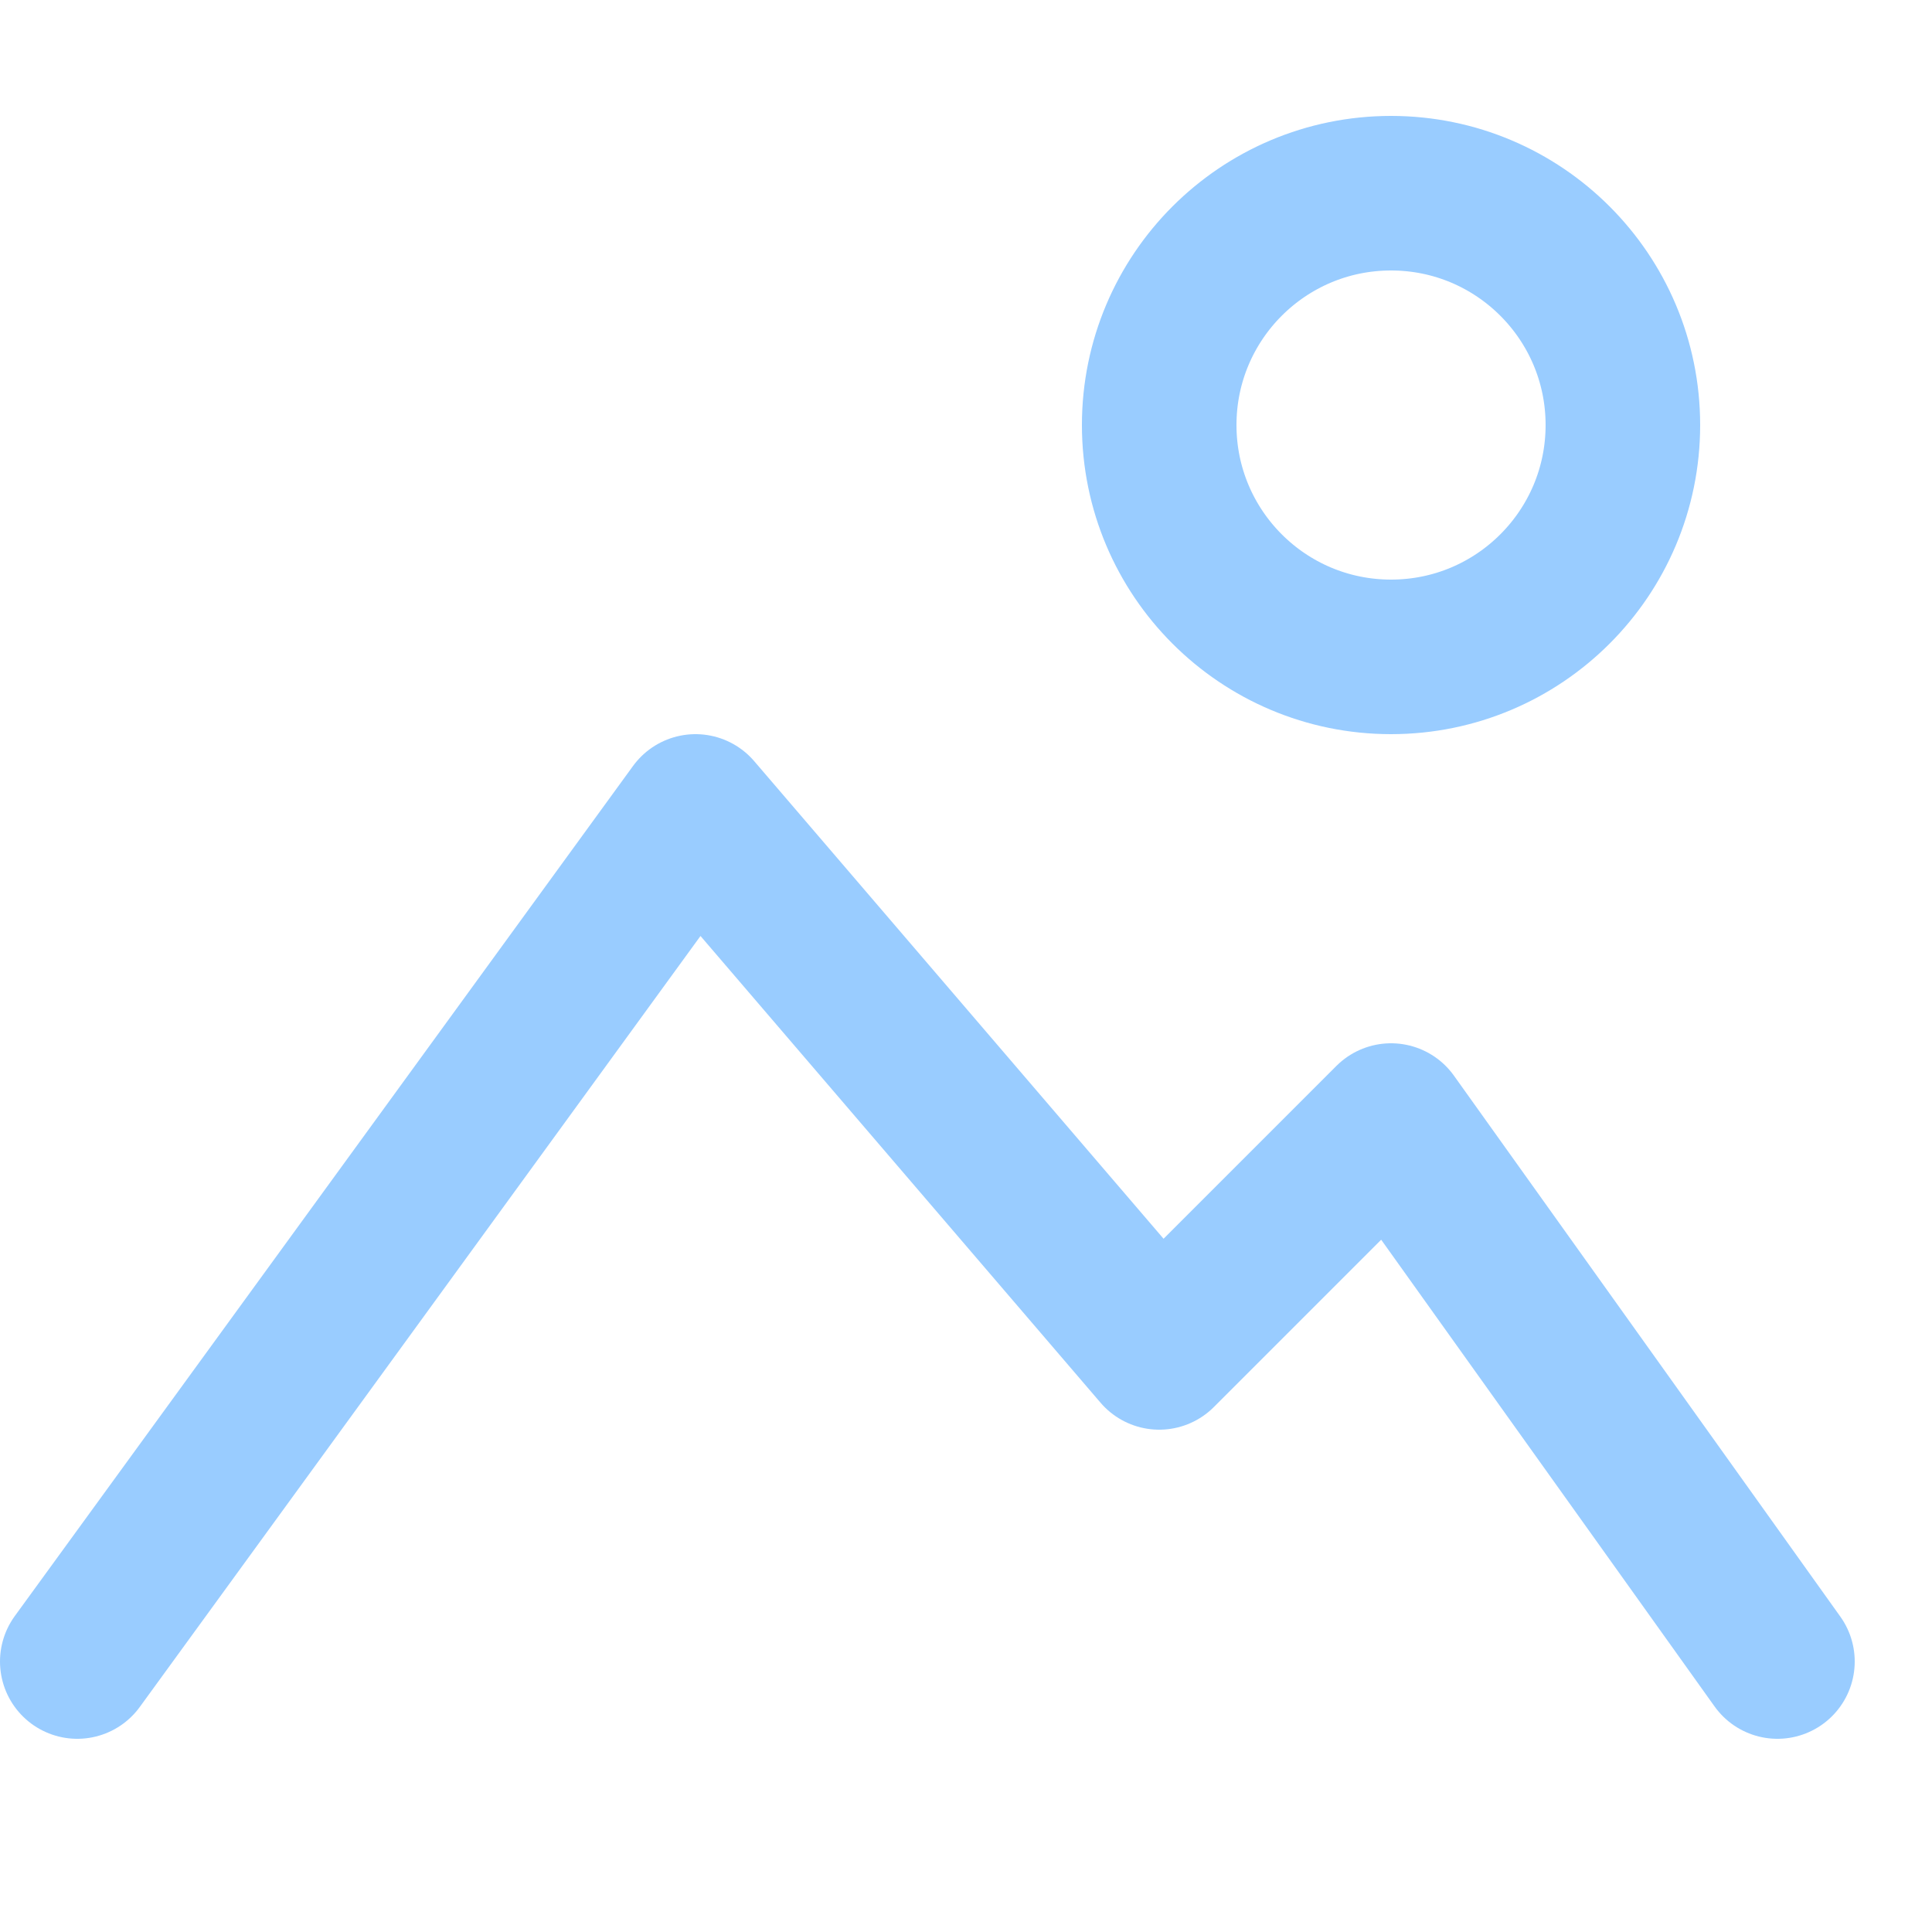
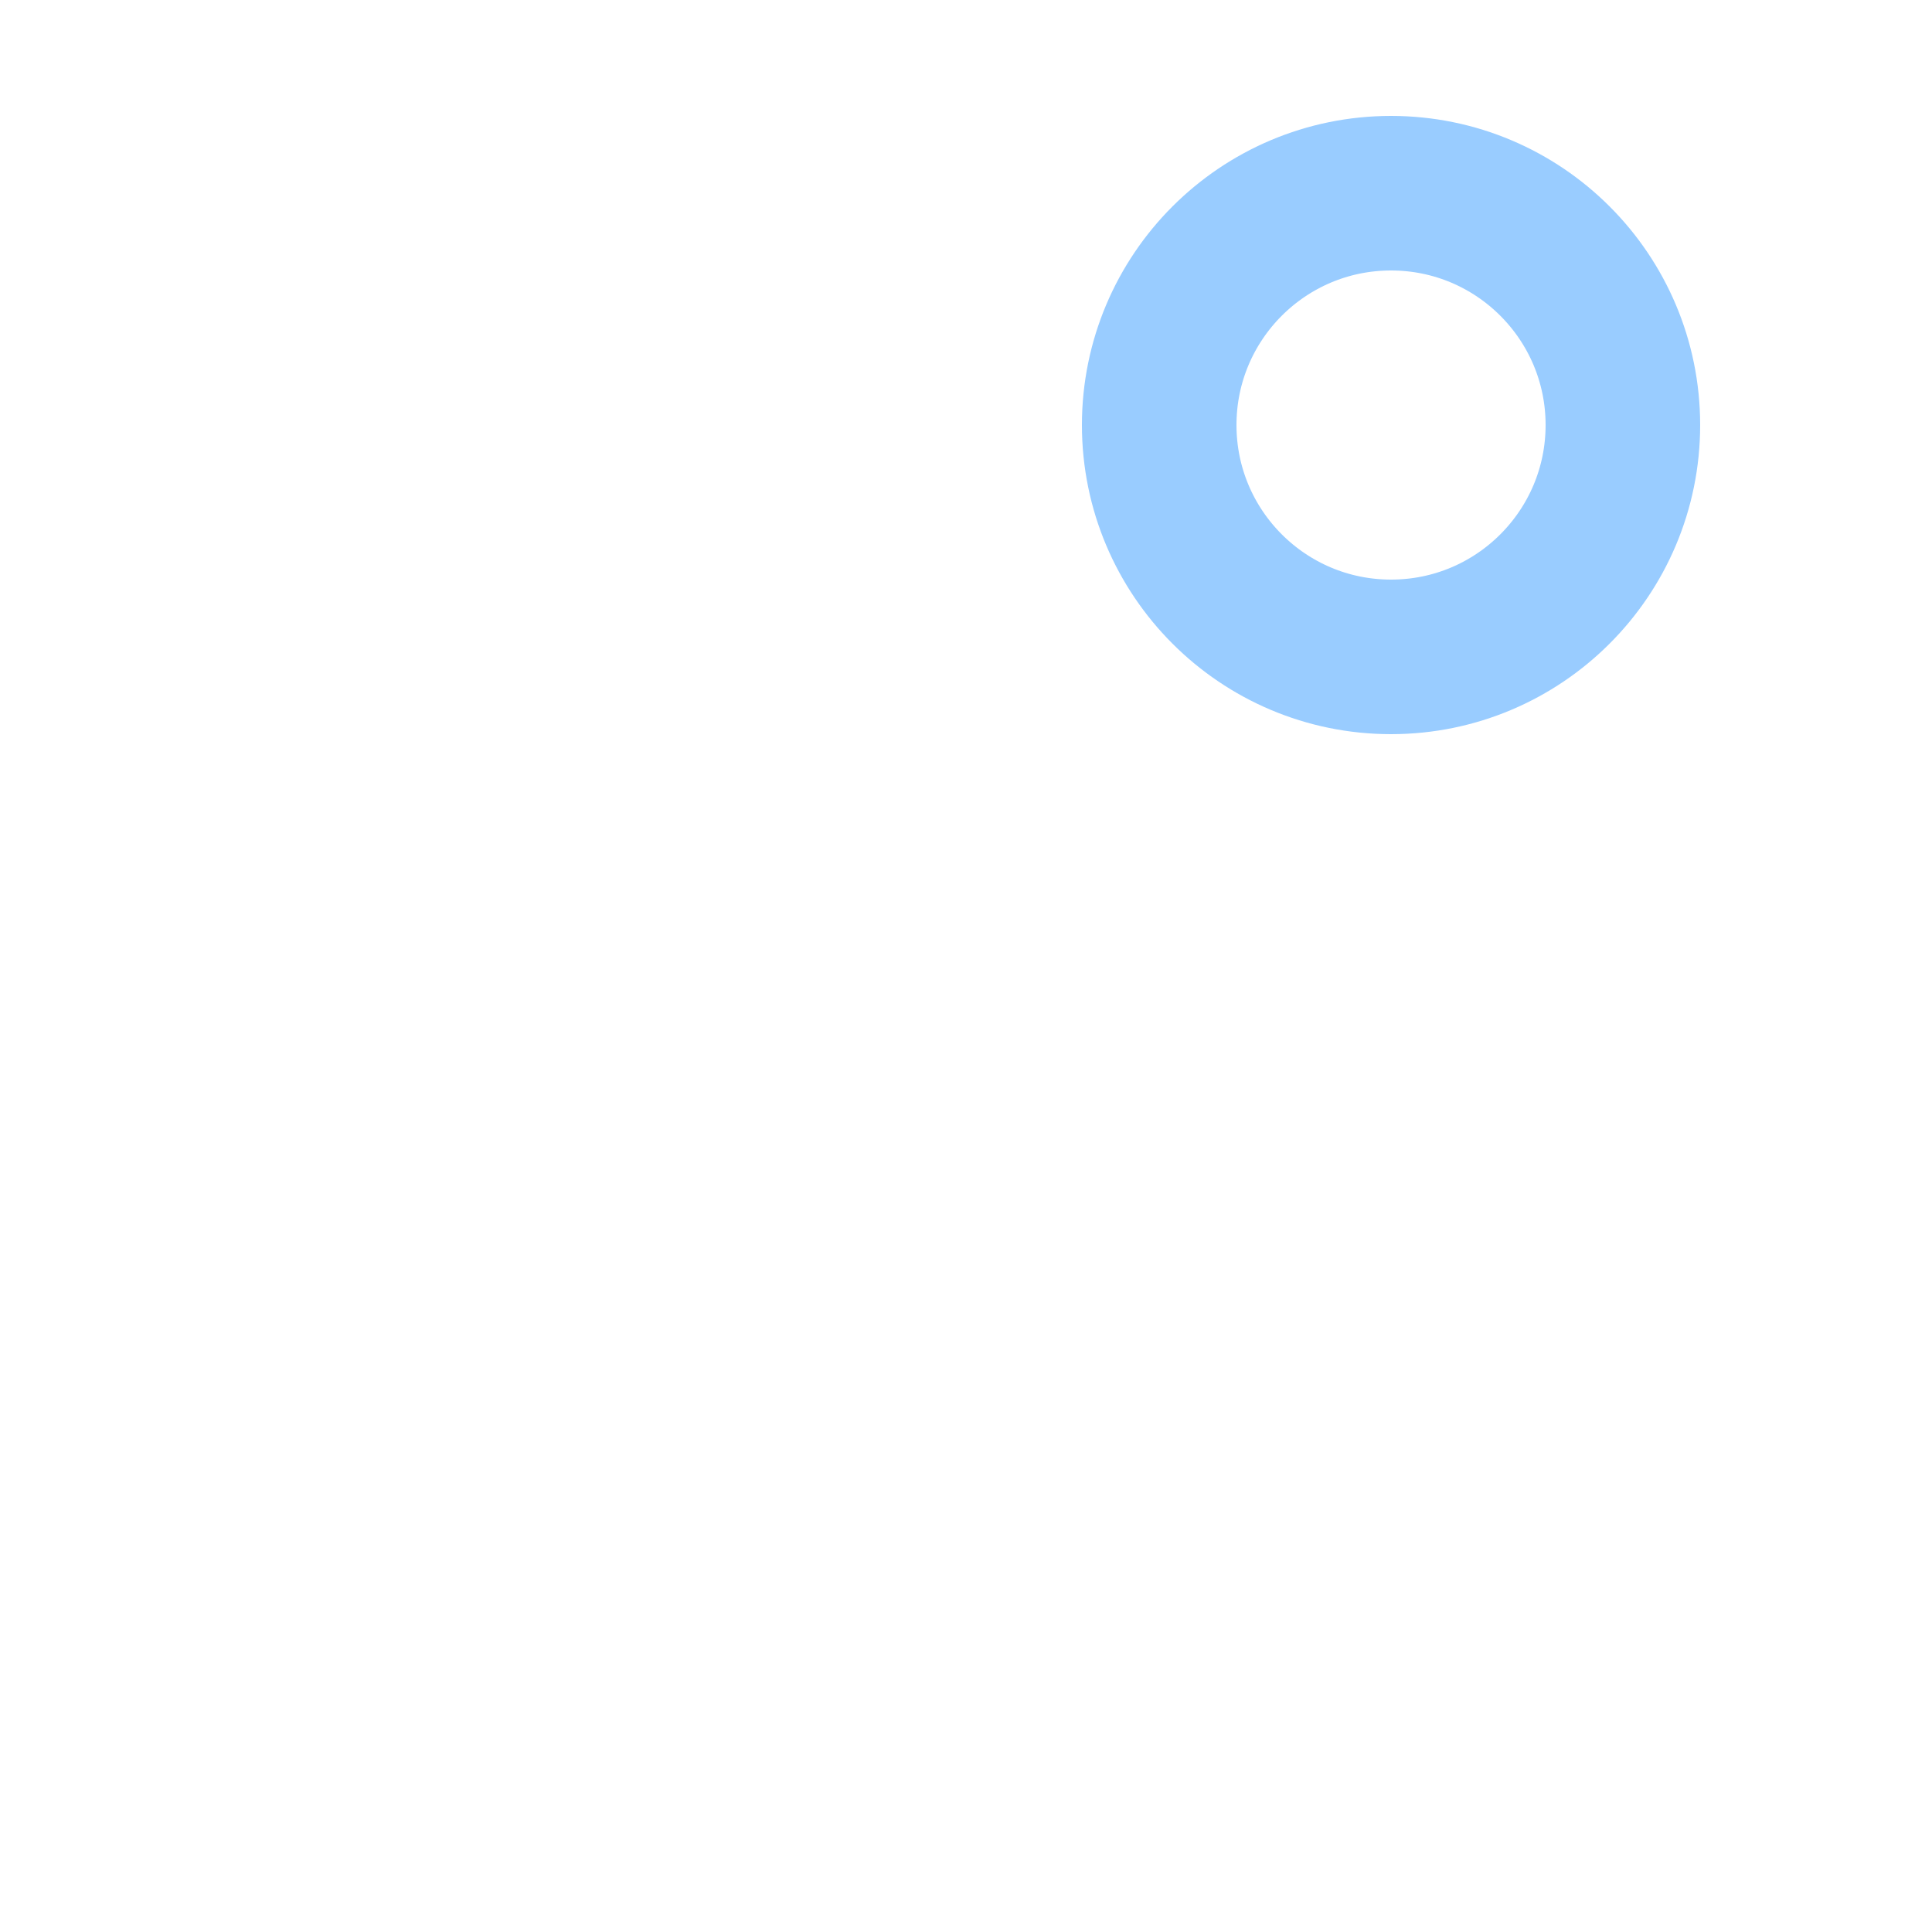
<svg xmlns="http://www.w3.org/2000/svg" enable-background="new 0 0 25 25" width="100" height="100" viewBox="0 0 25 25">
  <title>mountains</title>
  <g style="fill:none;stroke:#99ccff;stroke-width:2;stroke-linecap:round;stroke-linejoin:round;stroke-miterlimit:10">
    <circle cx="18" cy="5.5" r="3" />
-     <path d="m1 21.5 8-11 6 7 3-3 5 7" />
  </g>
</svg>